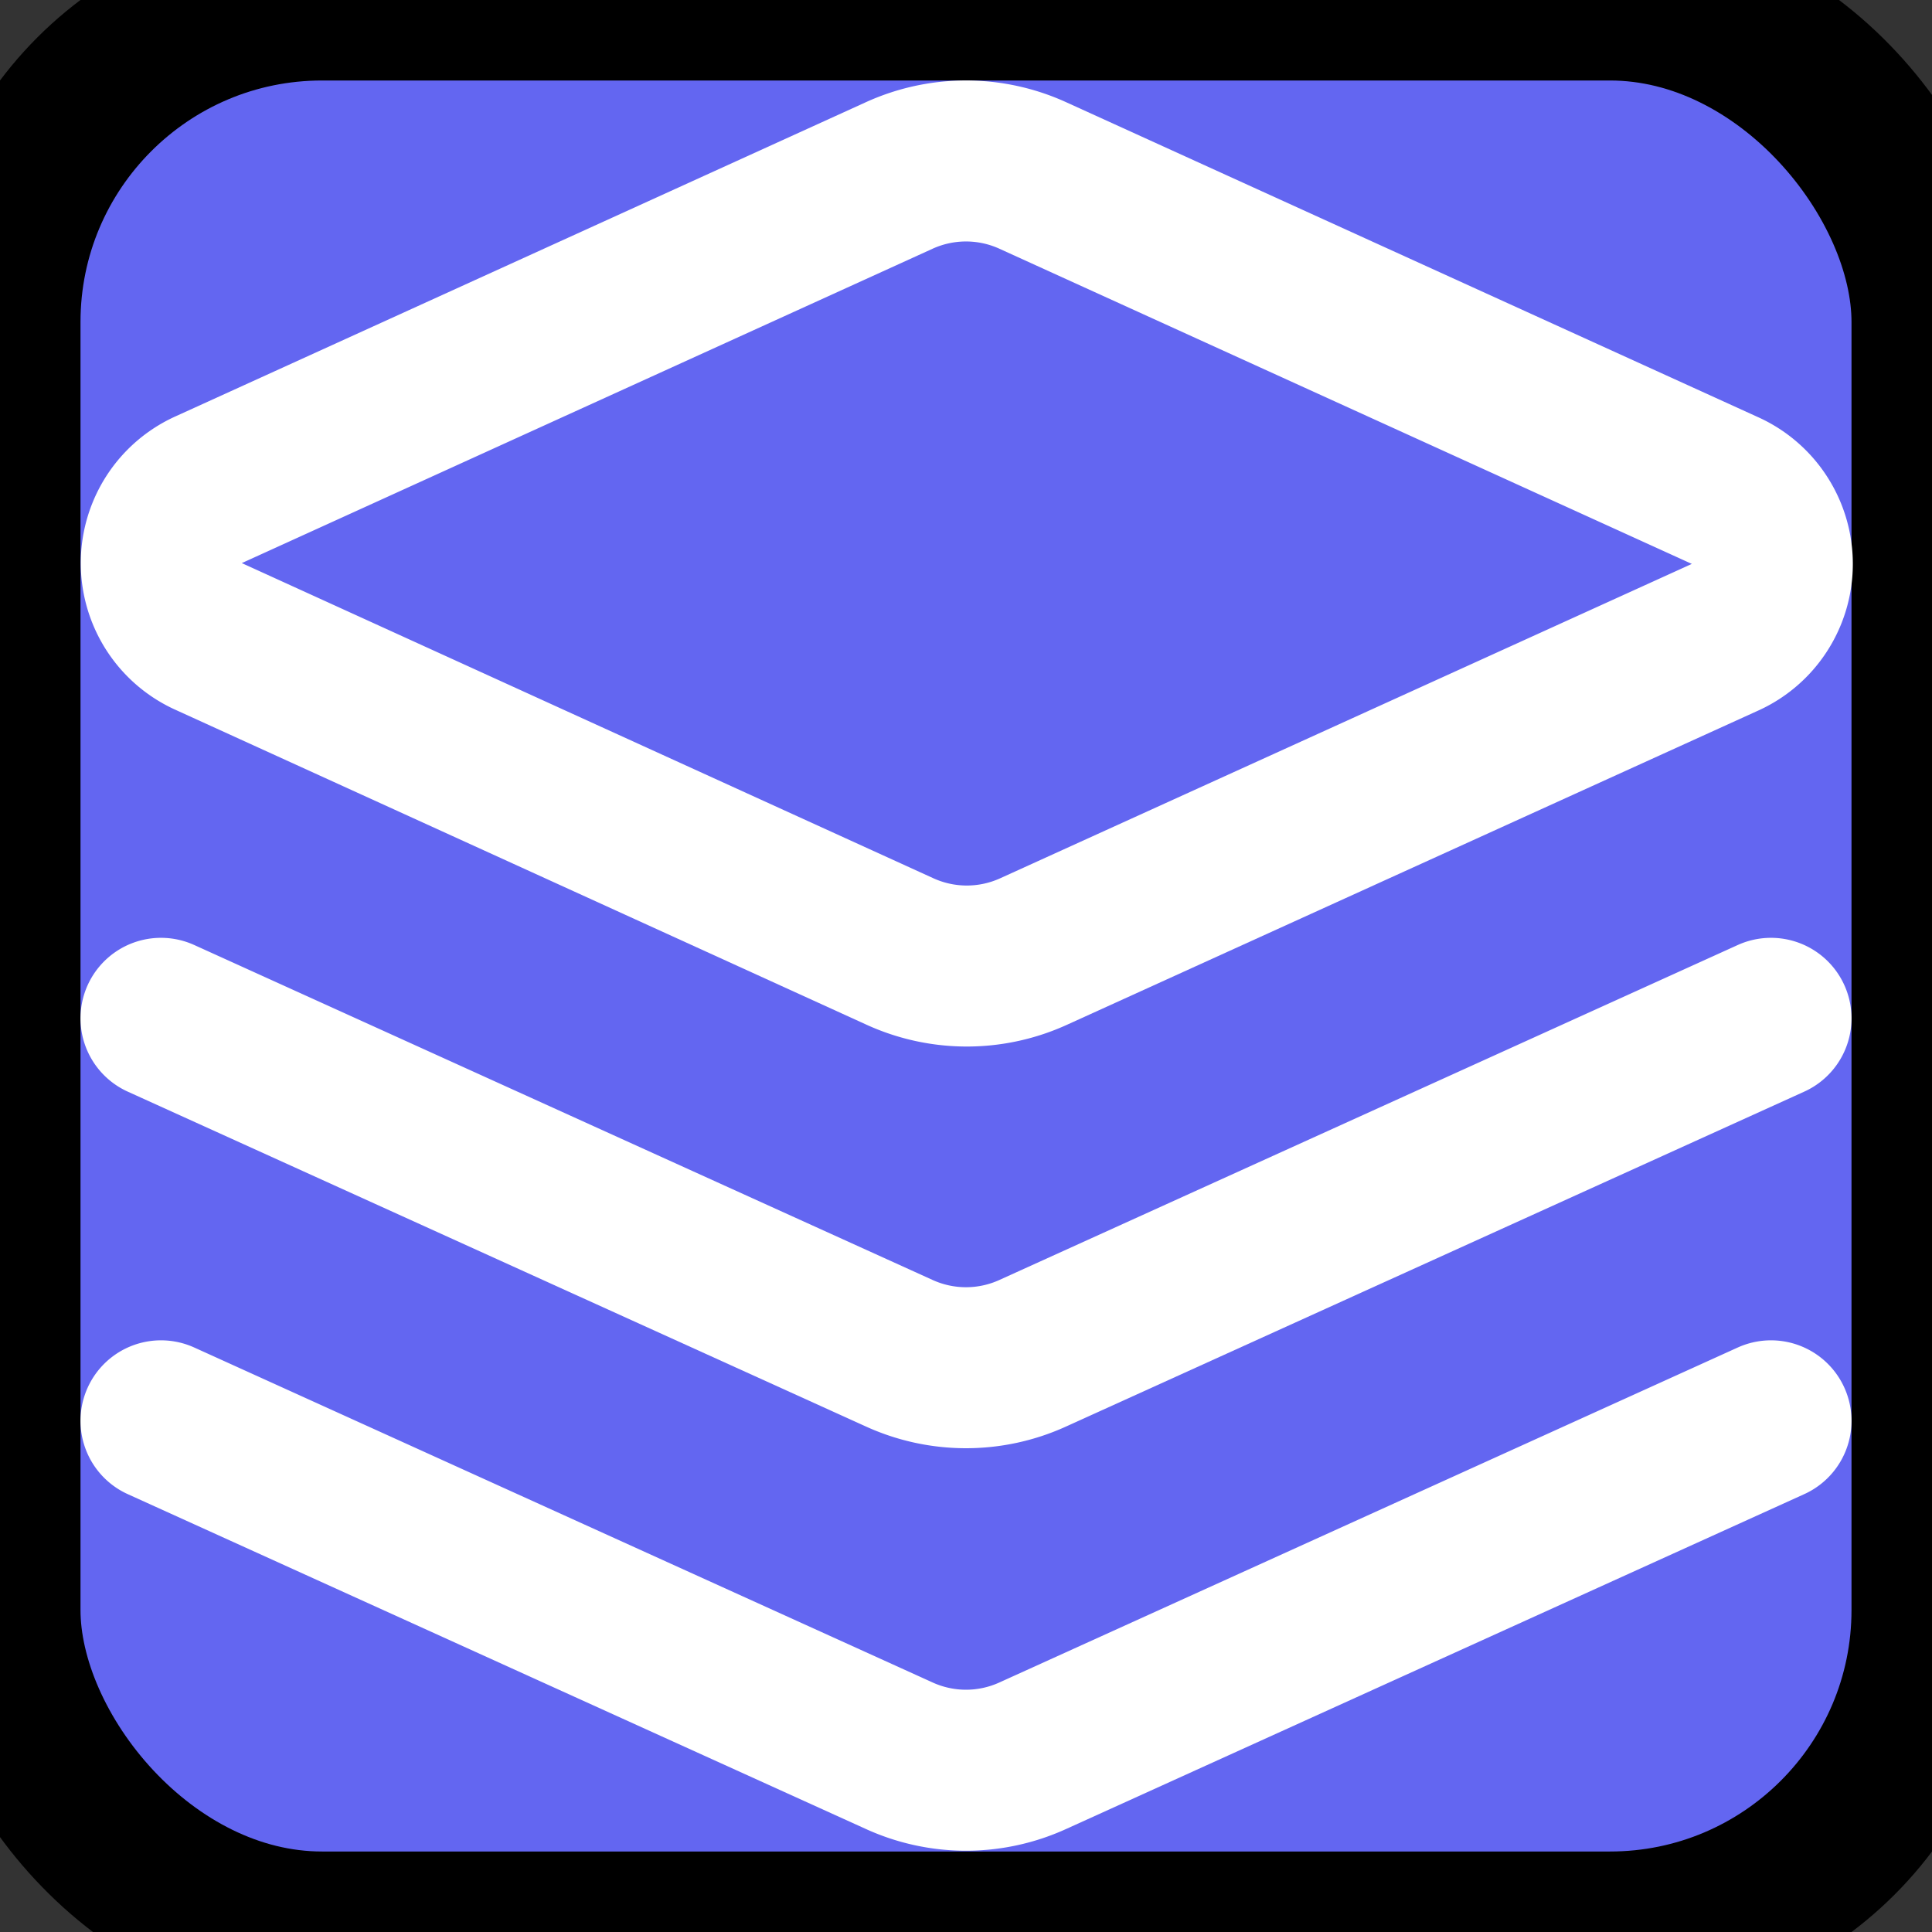
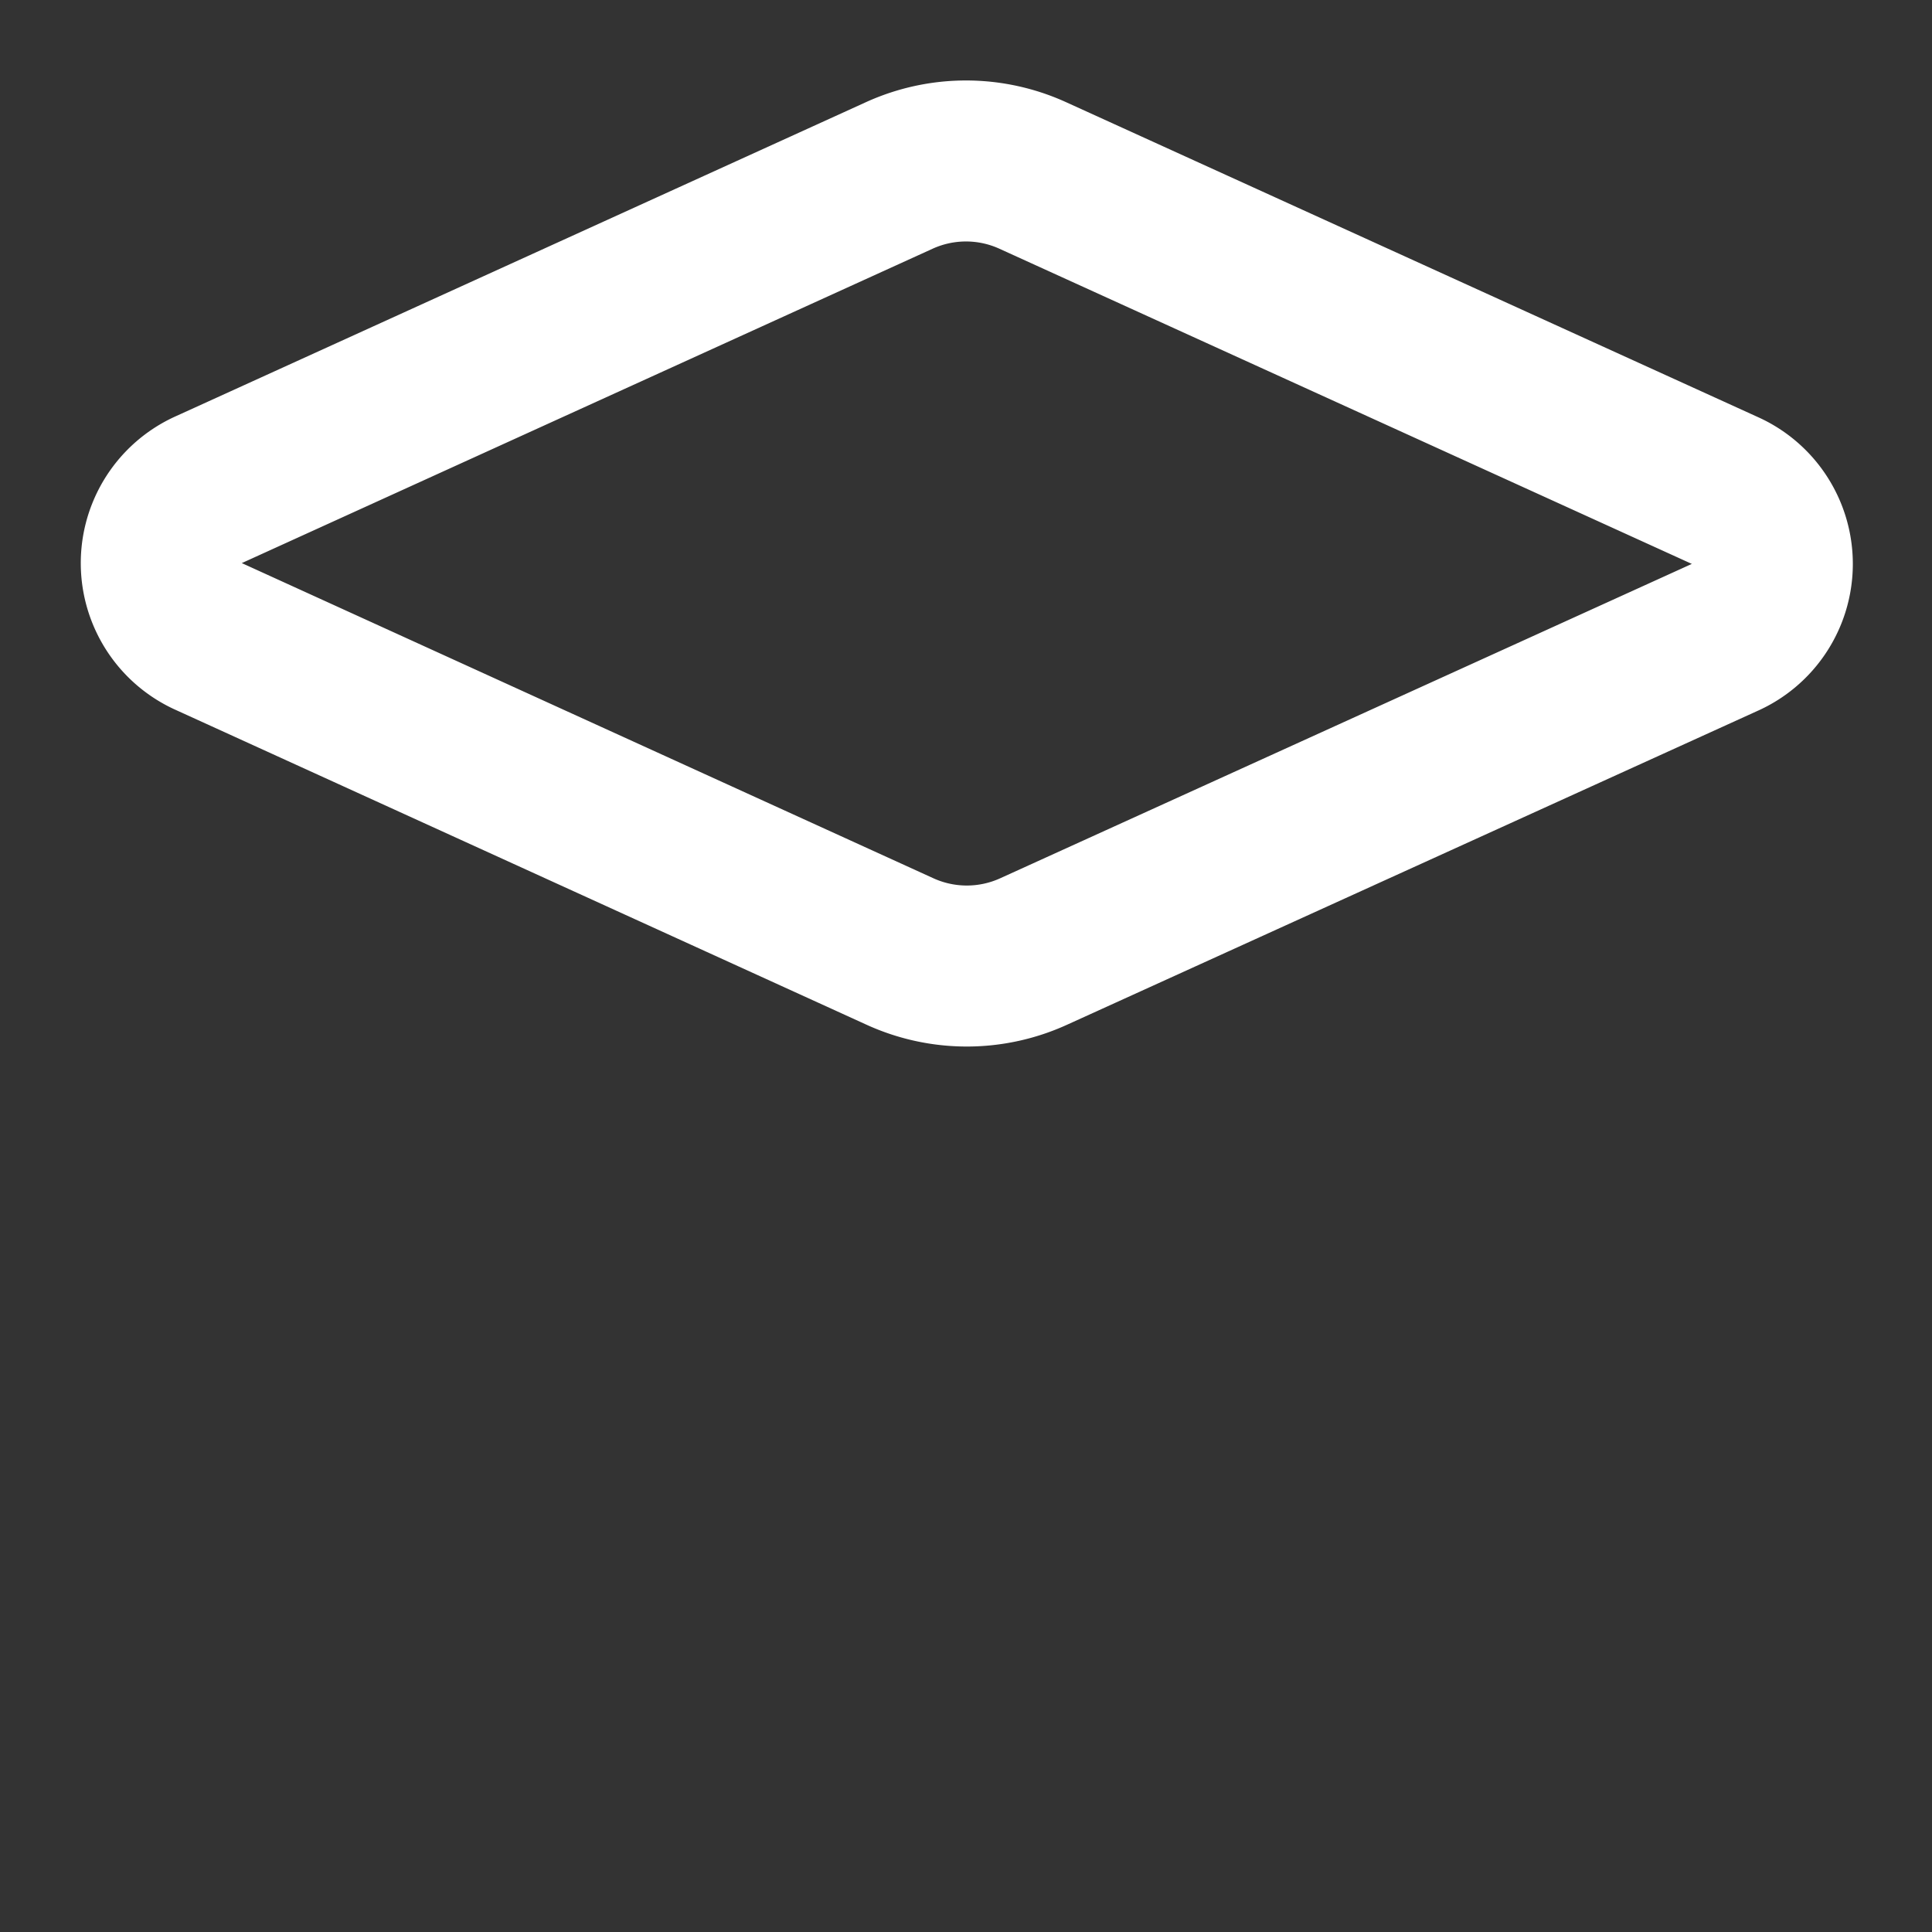
<svg xmlns="http://www.w3.org/2000/svg" viewBox="0 0 24 24" fill="none" stroke="currentColor" stroke-width="2" stroke-linecap="round" stroke-linejoin="round">
  <rect x="0" y="0" width="24" height="24" fill="#333333" stroke="none" />
  <defs>
    <style>
      :root { color-scheme: light dark; }
      @media (prefers-color-scheme: dark) {
        :root { color: white; }
      }
      @media (prefers-color-scheme: light) {
        :root { color: #0f172a; }
      }
    </style>
  </defs>
-   <rect width="24" height="24" fill="#6366f1" rx="4" />
  <g stroke="white" stroke-width="2">
    <path d="m12.83 2.18a2 2 0 0 0-1.66 0L2.6 6.08a1 1 0 0 0 0 1.83l8.58 3.91a2 2 0 0 0 1.66 0l8.58-3.9a1 1 0 0 0 0-1.83Z" />
-     <path d="m22 17.65-9.17 4.16a2 2 0 0 1-1.66 0L2 17.65" />
-     <path d="m22 12.65-9.17 4.16a2 2 0 0 1-1.66 0L2 12.65" />
  </g>
</svg>